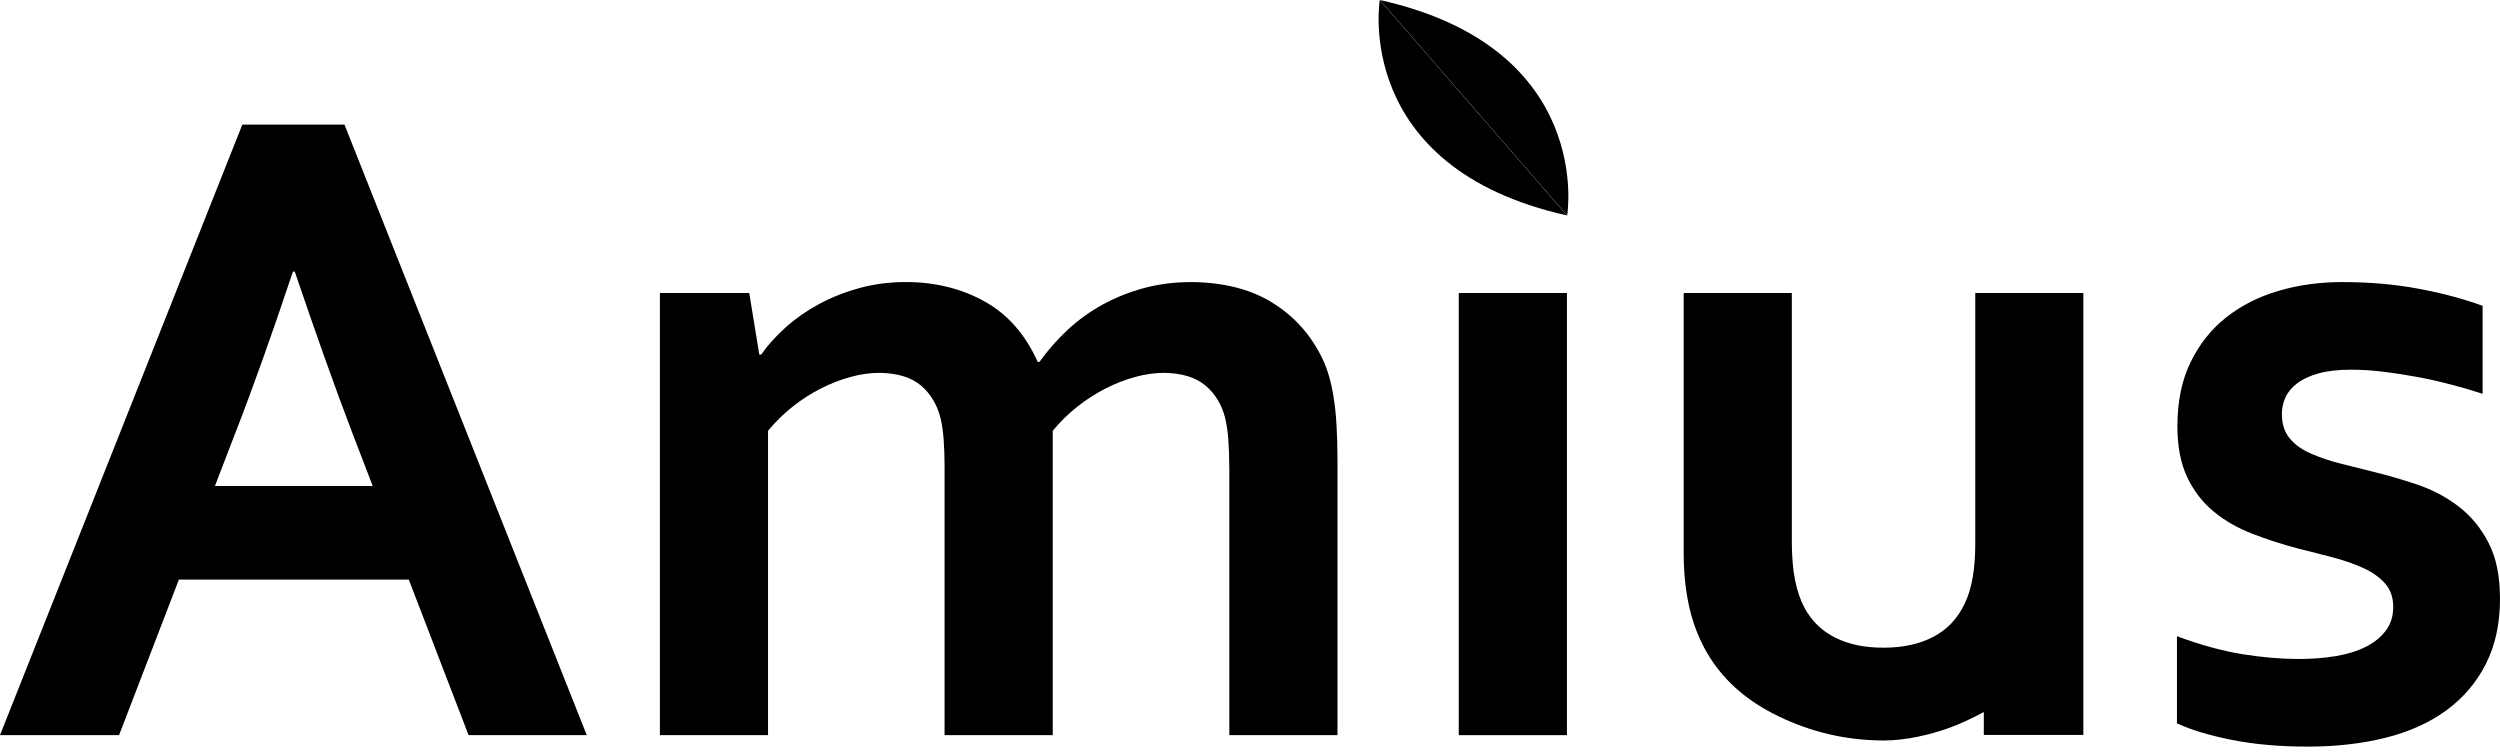
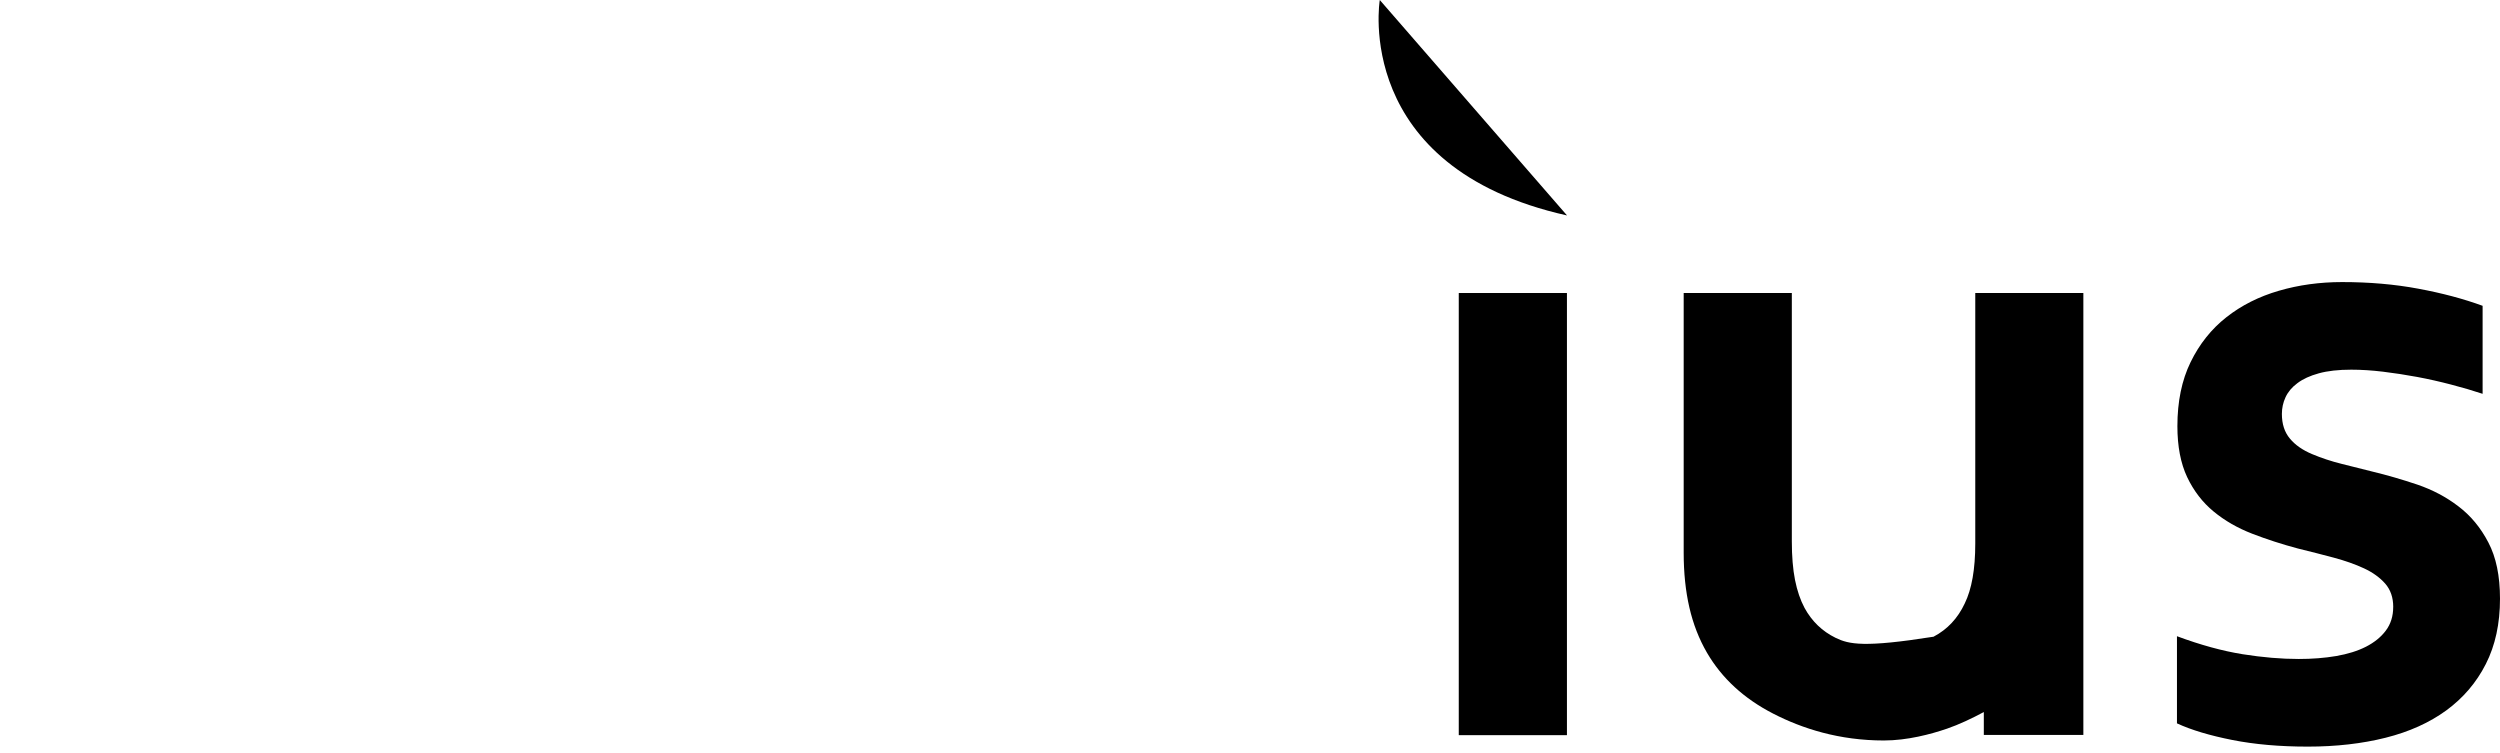
<svg xmlns="http://www.w3.org/2000/svg" width="93" height="28" viewBox="0 0 93 28" fill="none">
-   <path d="M15.207 21.56H6.655L4.429 27.348H0L9.014 4.636H12.815L21.828 27.348H17.431L15.207 21.56ZM10.897 10.103C10.104 12.479 9.395 14.464 8.772 16.058L7.996 18.08H13.865L13.089 16.058C12.474 14.448 11.766 12.464 10.965 10.103H10.896H10.897Z" fill="black" />
-   <path d="M45.728 17.332C45.728 16.982 45.716 16.653 45.693 16.348C45.671 16.042 45.631 15.777 45.576 15.549C45.45 15.052 45.207 14.649 44.846 14.345C44.482 14.039 43.974 13.882 43.318 13.87C42.968 13.87 42.605 13.919 42.233 14.022C41.858 14.124 41.487 14.268 41.121 14.455C40.753 14.642 40.402 14.869 40.069 15.134C39.734 15.4 39.432 15.697 39.162 16.025V27.348H35.138V17.332C35.138 16.982 35.126 16.653 35.104 16.348C35.081 16.042 35.042 15.777 34.987 15.549C34.859 15.052 34.619 14.649 34.264 14.345C33.905 14.039 33.394 13.882 32.727 13.87C32.376 13.87 32.015 13.919 31.642 14.022C31.268 14.124 30.897 14.268 30.53 14.455C30.161 14.642 29.81 14.869 29.478 15.134C29.143 15.4 28.842 15.697 28.571 16.025V27.348H24.548V10.9H27.872L28.246 13.191H28.315C28.551 12.851 28.852 12.518 29.215 12.189C29.578 11.861 29.988 11.573 30.445 11.324C30.903 11.074 31.405 10.873 31.956 10.72C32.504 10.567 33.086 10.492 33.696 10.492C34.783 10.492 35.758 10.733 36.625 11.213C37.49 11.695 38.147 12.444 38.602 13.462H38.669C38.985 13.021 39.339 12.62 39.73 12.257C40.121 11.896 40.554 11.585 41.029 11.325C41.506 11.064 42.016 10.862 42.564 10.714C43.113 10.566 43.7 10.493 44.322 10.493C45.499 10.504 46.487 10.749 47.284 11.232C48.083 11.713 48.696 12.371 49.127 13.209C49.241 13.424 49.336 13.658 49.415 13.912C49.494 14.167 49.558 14.453 49.609 14.77C49.66 15.087 49.698 15.437 49.719 15.823C49.741 16.206 49.755 16.647 49.755 17.144V27.348H45.731V17.332H45.728Z" fill="black" />
  <path d="M58.29 10.9H54.266V27.348H58.29V10.9Z" fill="black" />
  <path d="M89.028 22.578C89.028 22.228 88.928 21.939 88.731 21.712C88.532 21.486 88.269 21.295 87.942 21.143C87.613 20.99 87.236 20.858 86.812 20.744C86.388 20.63 85.943 20.518 85.481 20.404C84.89 20.247 84.327 20.064 83.782 19.854C83.239 19.644 82.761 19.37 82.348 19.029C81.936 18.69 81.607 18.263 81.362 17.748C81.12 17.233 80.999 16.604 80.999 15.855C80.999 14.939 81.162 14.145 81.49 13.472C81.818 12.799 82.262 12.241 82.823 11.8C83.383 11.359 84.034 11.031 84.775 10.816C85.516 10.6 86.299 10.493 87.125 10.493C88.132 10.493 89.078 10.574 89.959 10.739C90.842 10.903 91.64 11.115 92.353 11.376V14.65C91.98 14.527 91.586 14.41 91.173 14.304C90.76 14.196 90.343 14.102 89.917 14.022C89.493 13.944 89.072 13.878 88.654 13.828C88.234 13.777 87.839 13.752 87.466 13.752C86.989 13.752 86.589 13.797 86.262 13.887C85.933 13.977 85.668 14.099 85.463 14.254C85.259 14.404 85.112 14.581 85.021 14.779C84.93 14.976 84.886 15.183 84.886 15.398C84.886 15.772 84.984 16.077 85.184 16.315C85.38 16.553 85.657 16.744 86.006 16.891C86.356 17.038 86.725 17.161 87.11 17.256C87.495 17.353 87.867 17.446 88.231 17.537C88.796 17.673 89.363 17.838 89.928 18.028C90.494 18.222 91.003 18.49 91.454 18.837C91.908 19.18 92.28 19.628 92.566 20.178C92.855 20.726 93 21.424 93 22.273C93 23.201 92.824 24.01 92.473 24.701C92.123 25.391 91.631 25.965 91.006 26.424C90.378 26.882 89.625 27.223 88.748 27.443C87.87 27.664 86.905 27.774 85.853 27.774C84.801 27.774 83.876 27.692 83.044 27.528C82.213 27.363 81.524 27.159 80.983 26.909V23.667C81.863 23.994 82.68 24.217 83.426 24.337C84.173 24.456 84.867 24.514 85.514 24.514C86.011 24.514 86.475 24.478 86.905 24.405C87.335 24.331 87.706 24.215 88.016 24.057C88.326 23.898 88.575 23.698 88.755 23.455C88.937 23.211 89.027 22.919 89.027 22.581" fill="black" />
-   <path d="M77.502 10.899H73.48V20.224C73.48 21.174 73.349 21.915 73.089 22.447C72.83 23.001 72.443 23.415 71.927 23.686C71.411 23.958 70.792 24.094 70.069 24.094C69.347 24.094 68.784 23.971 68.284 23.727C67.787 23.484 67.403 23.114 67.13 22.616C66.973 22.322 66.854 21.974 66.774 21.572C66.695 21.171 66.656 20.693 66.656 20.139V10.899H62.633V20.563C62.633 21.31 62.704 21.989 62.845 22.6C62.986 23.211 63.203 23.77 63.499 24.28C64.052 25.231 64.873 25.986 65.959 26.545C67.047 27.106 68.425 27.546 70.079 27.546C70.951 27.546 71.822 27.314 72.43 27.106C72.868 26.956 73.361 26.723 73.798 26.488V27.339H77.501V10.899H77.502Z" fill="black" />
-   <path d="M58.299 8.015C58.299 8.015 59.34 1.787 51.333 0.001L58.299 8.015Z" fill="black" />
+   <path d="M77.502 10.899H73.48V20.224C73.48 21.174 73.349 21.915 73.089 22.447C72.83 23.001 72.443 23.415 71.927 23.686C69.347 24.094 68.784 23.971 68.284 23.727C67.787 23.484 67.403 23.114 67.13 22.616C66.973 22.322 66.854 21.974 66.774 21.572C66.695 21.171 66.656 20.693 66.656 20.139V10.899H62.633V20.563C62.633 21.31 62.704 21.989 62.845 22.6C62.986 23.211 63.203 23.77 63.499 24.28C64.052 25.231 64.873 25.986 65.959 26.545C67.047 27.106 68.425 27.546 70.079 27.546C70.951 27.546 71.822 27.314 72.43 27.106C72.868 26.956 73.361 26.723 73.798 26.488V27.339H77.501V10.899H77.502Z" fill="black" />
  <path d="M51.328 0C51.328 0 50.285 6.228 58.294 8.015L51.328 0Z" fill="black" />
</svg>